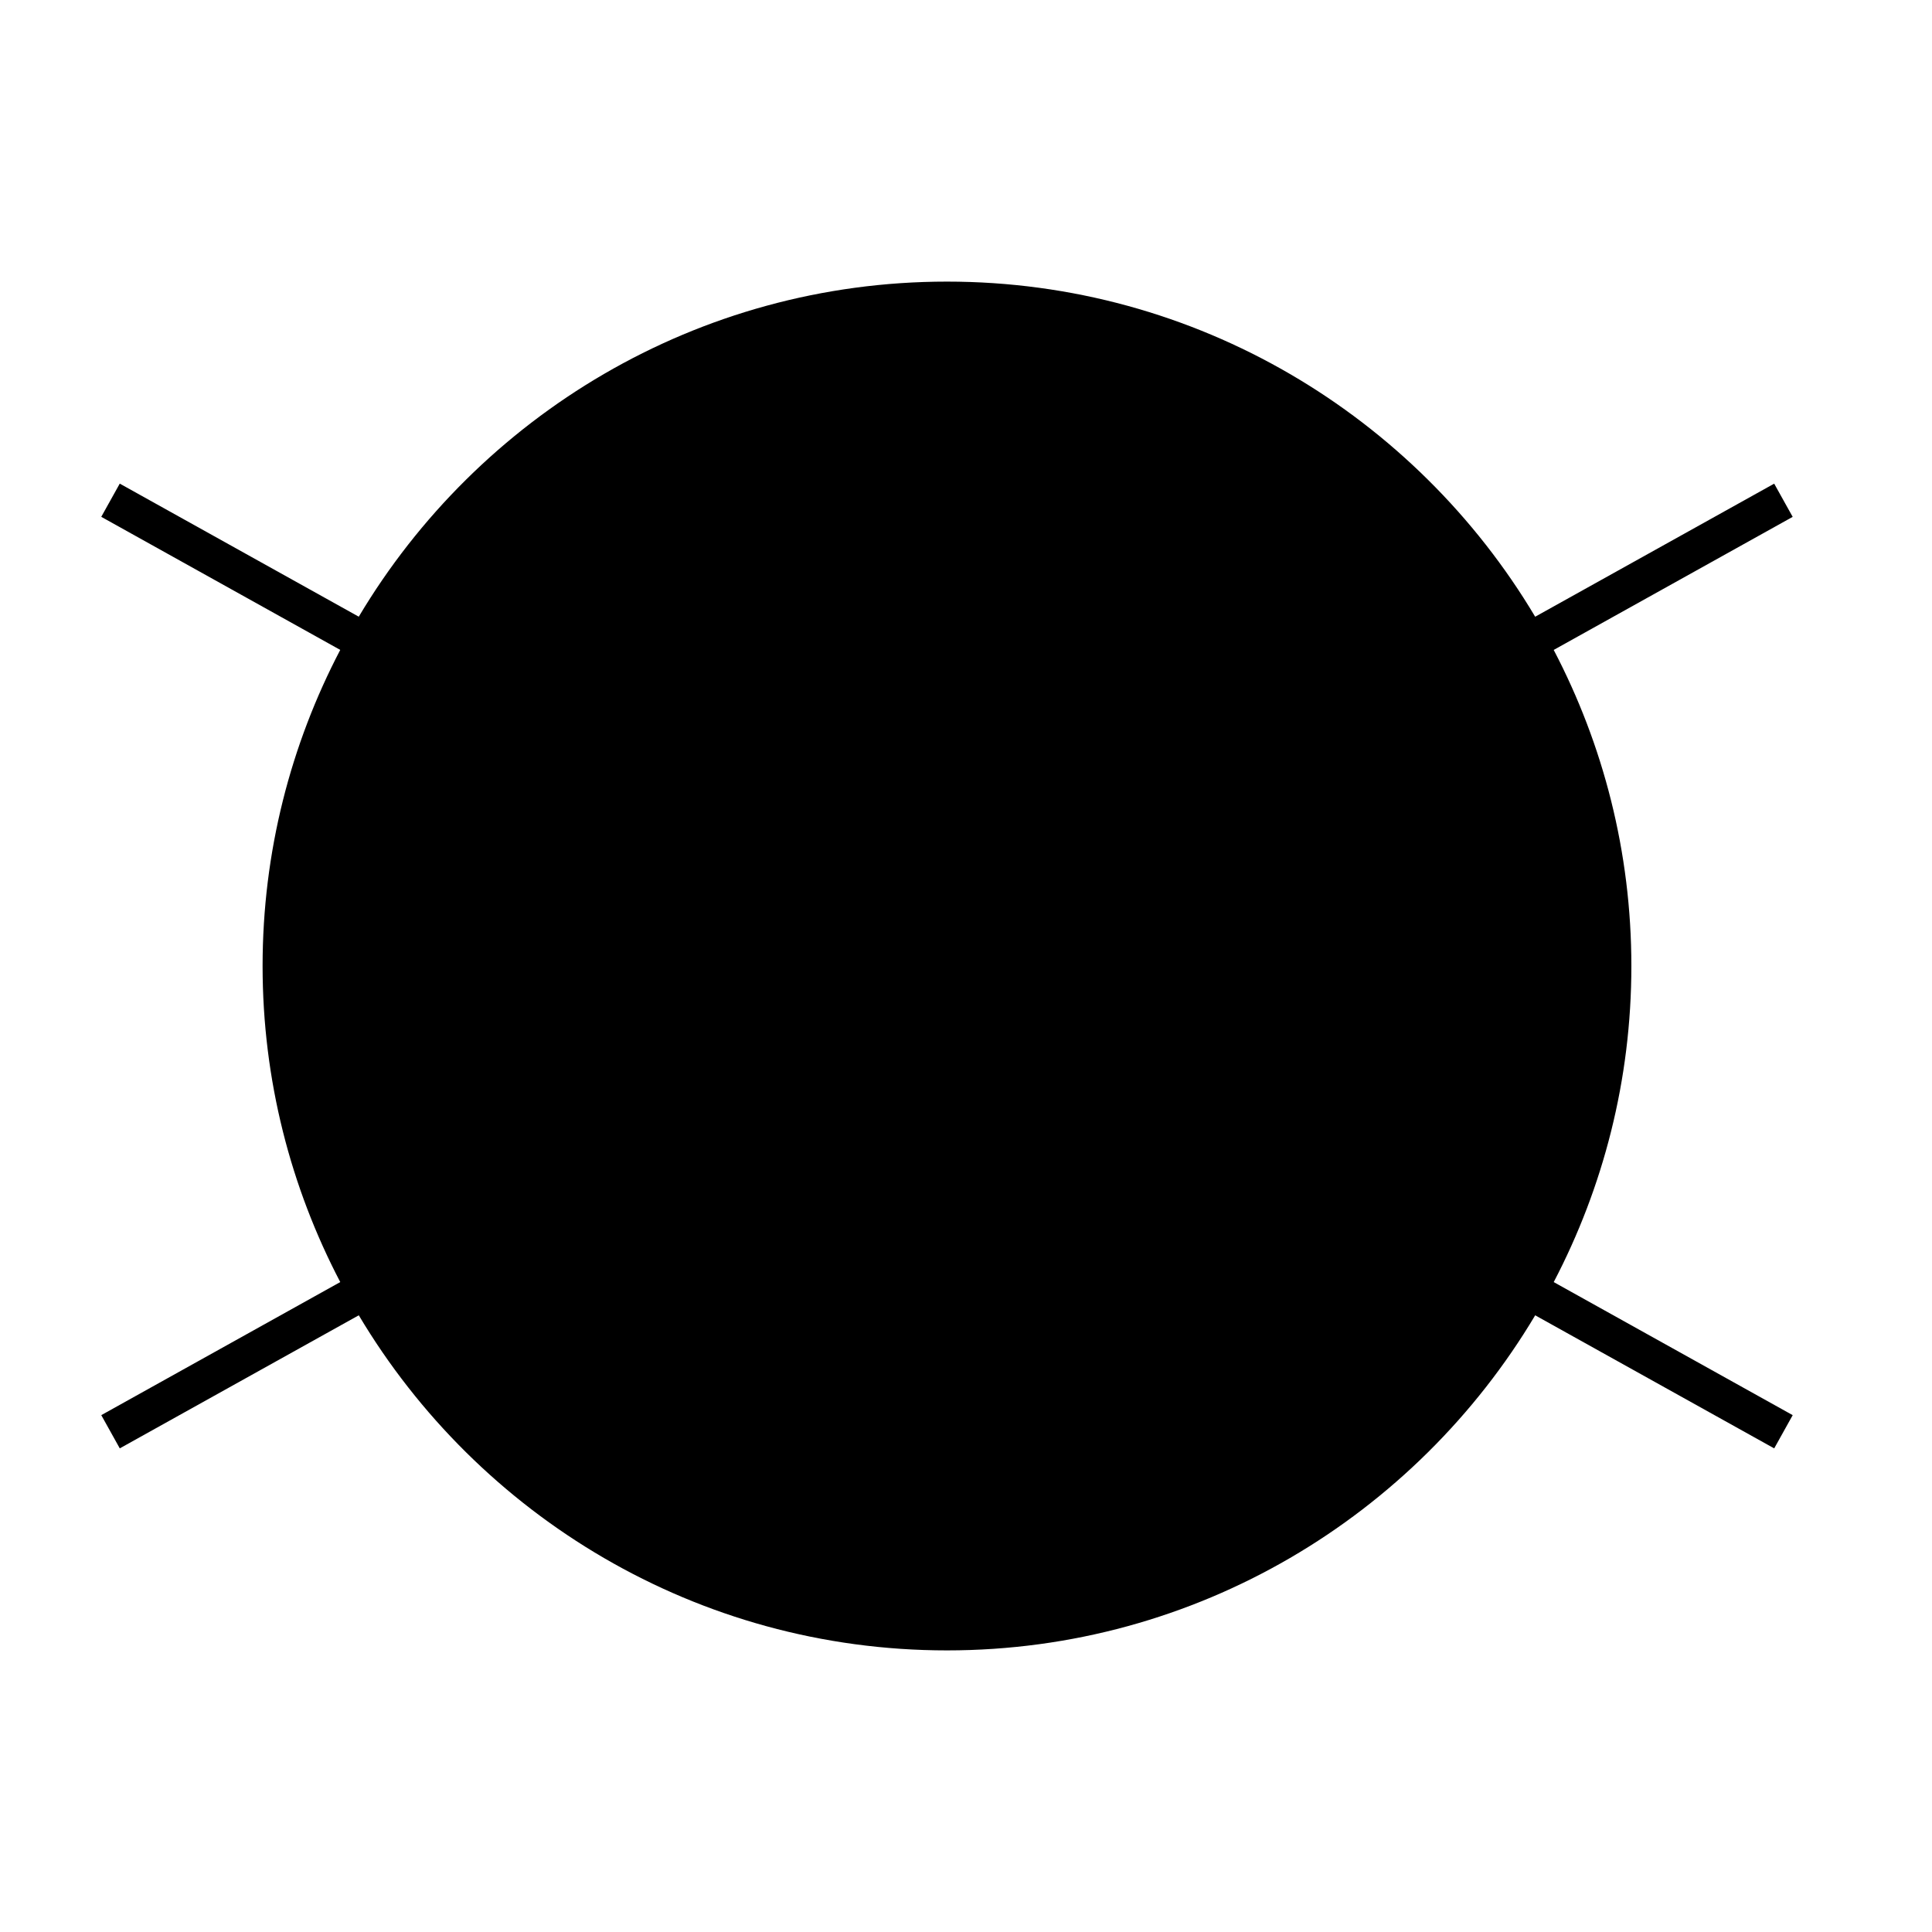
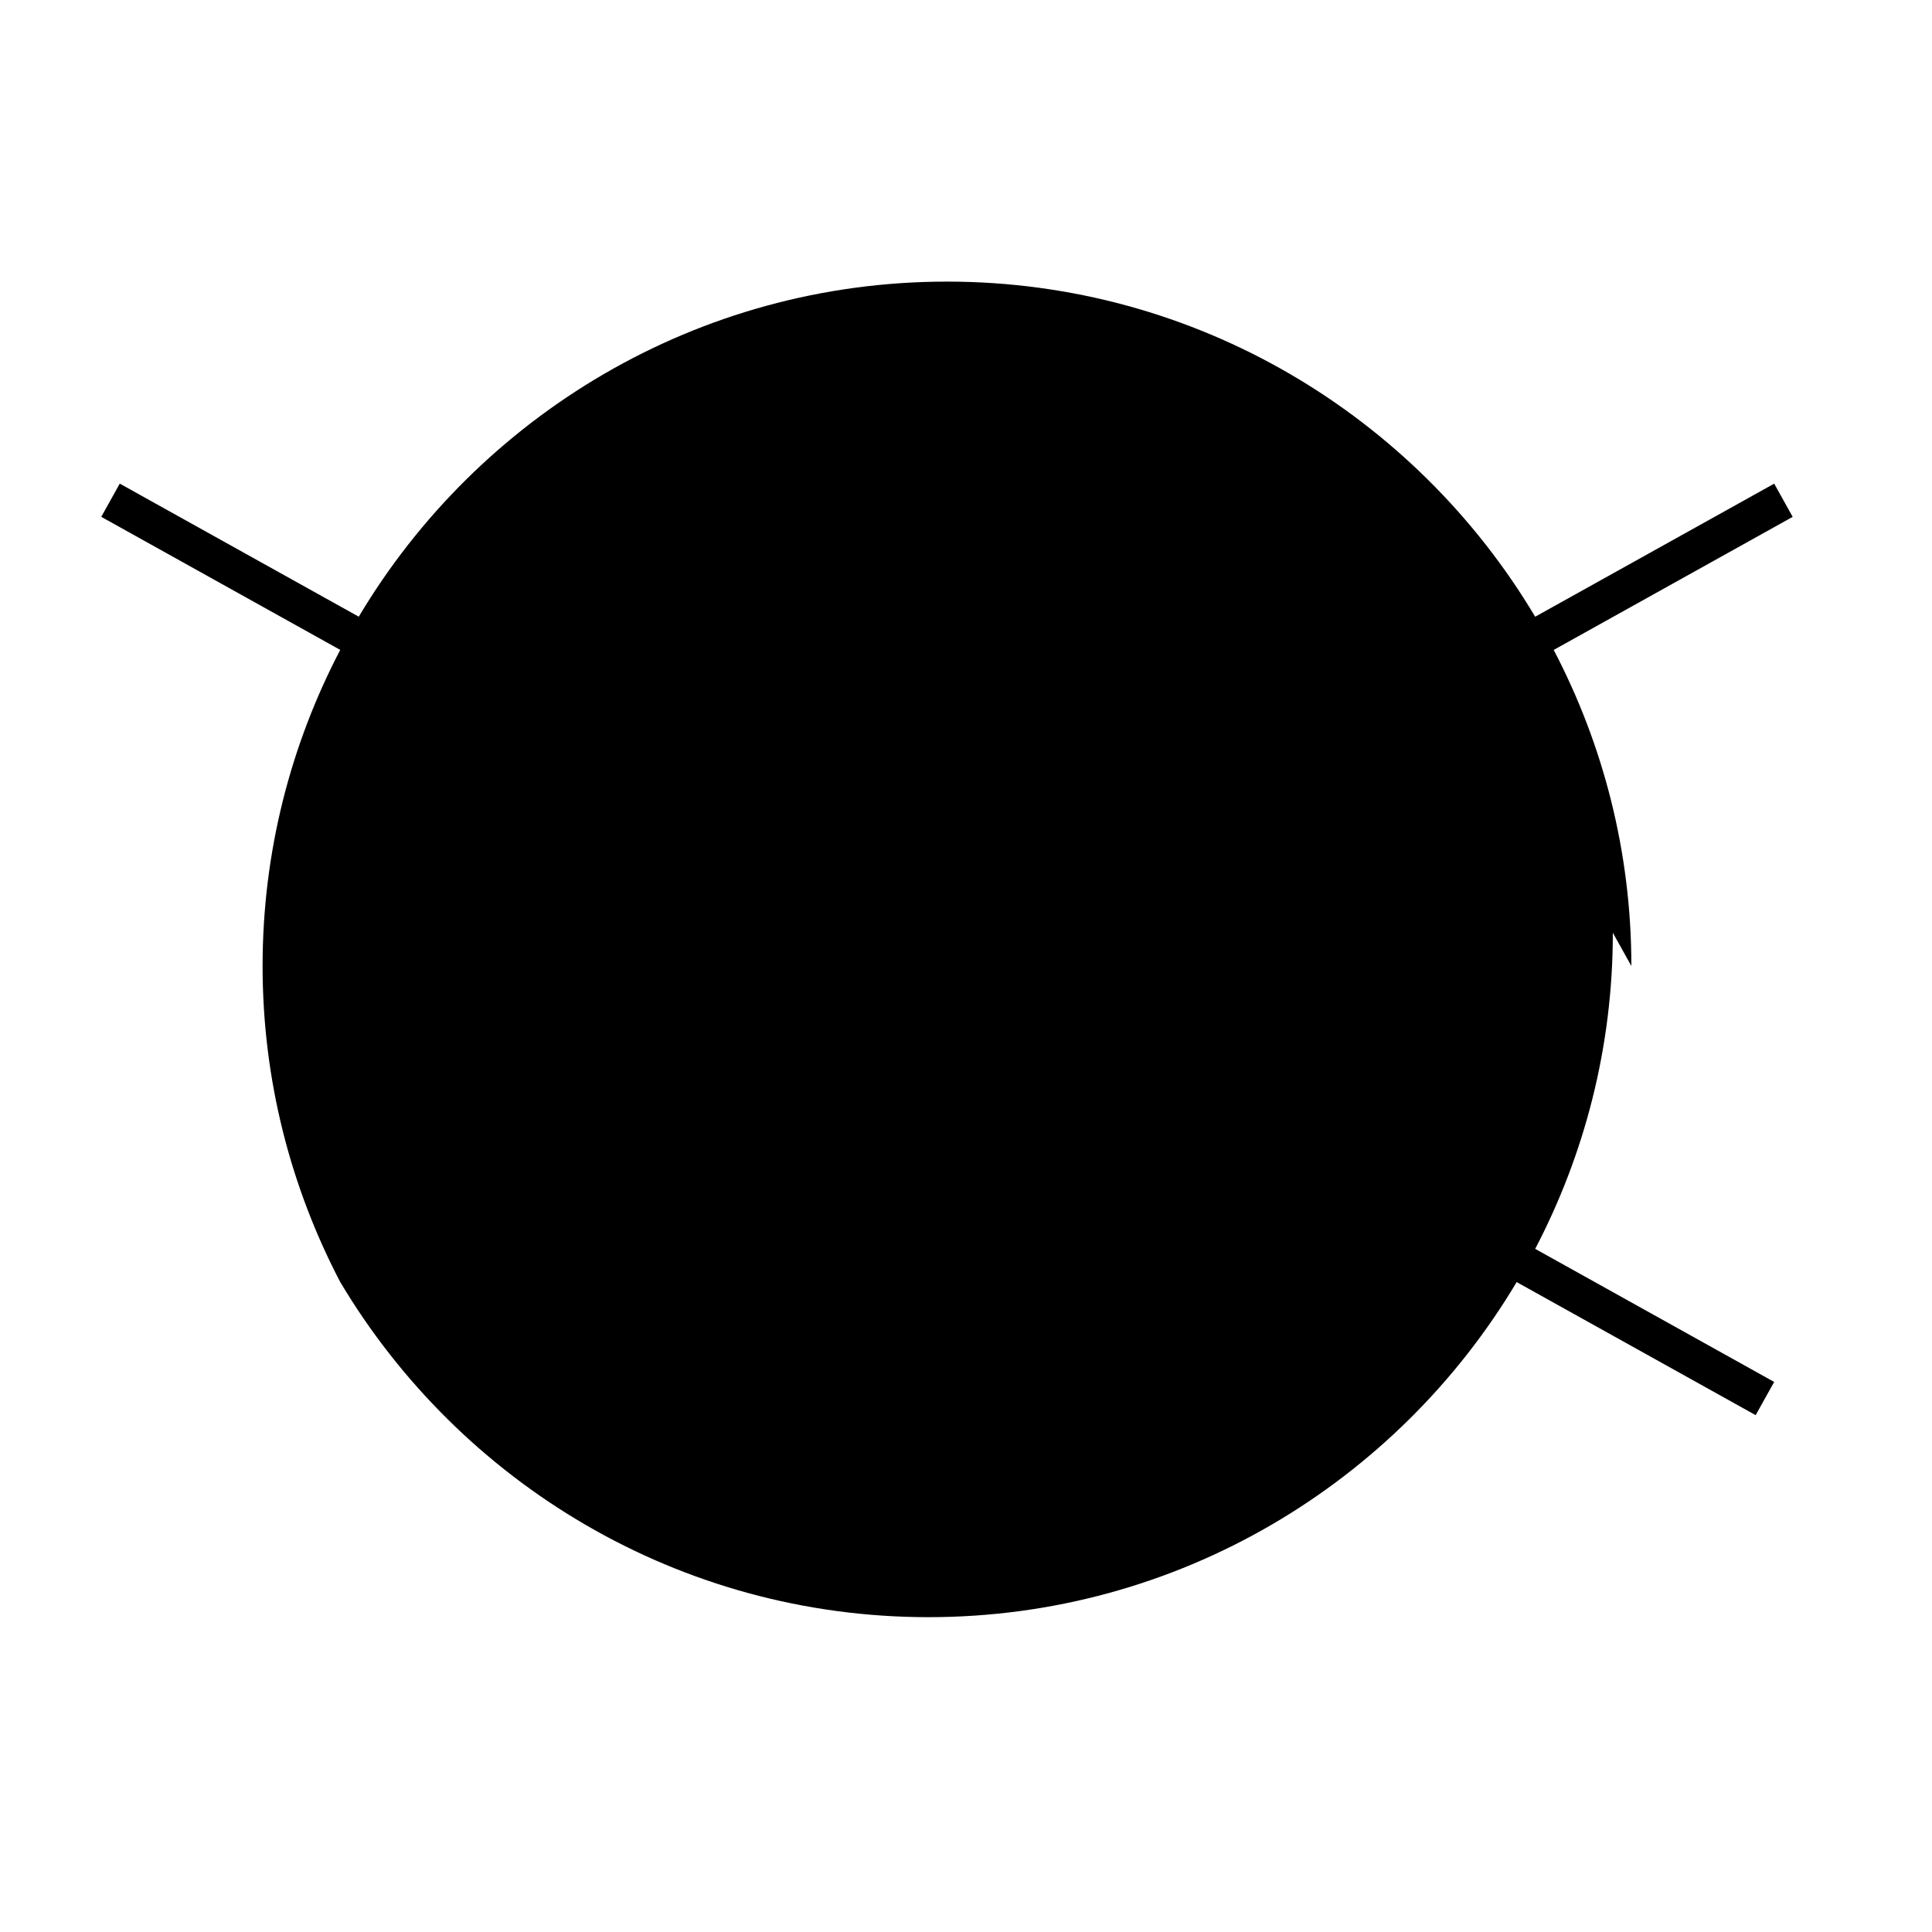
<svg xmlns="http://www.w3.org/2000/svg" fill="#000000" width="800px" height="800px" version="1.1" viewBox="144 144 512 512">
-   <path d="m576.33 400c0-30.207-7.461-58.688-20.582-83.762l63.332-35.266-4.902-8.801-63.34 35.266c-31.66-53.129-89.664-88.809-155.88-88.809-66.215 0-124.22 35.68-155.88 88.801l-63.34-35.266-4.902 8.801 63.332 35.266c-13.117 25.078-20.578 53.559-20.578 83.77 0 30.207 7.461 58.684 20.582 83.762l-63.332 35.266 4.902 8.805 63.34-35.266c31.66 53.125 89.668 88.805 155.88 88.805 66.211 0 124.22-35.68 155.88-88.801l63.34 35.266 4.902-8.805-63.332-35.266c13.117-25.082 20.578-53.559 20.578-83.766z" />
+   <path d="m576.33 400c0-30.207-7.461-58.688-20.582-83.762l63.332-35.266-4.902-8.801-63.34 35.266c-31.66-53.129-89.664-88.809-155.88-88.809-66.215 0-124.22 35.68-155.88 88.801l-63.34-35.266-4.902 8.801 63.332 35.266c-13.117 25.078-20.578 53.559-20.578 83.77 0 30.207 7.461 58.684 20.582 83.762c31.66 53.125 89.668 88.805 155.88 88.805 66.211 0 124.22-35.68 155.88-88.801l63.34 35.266 4.902-8.805-63.332-35.266c13.117-25.082 20.578-53.559 20.578-83.766z" />
</svg>